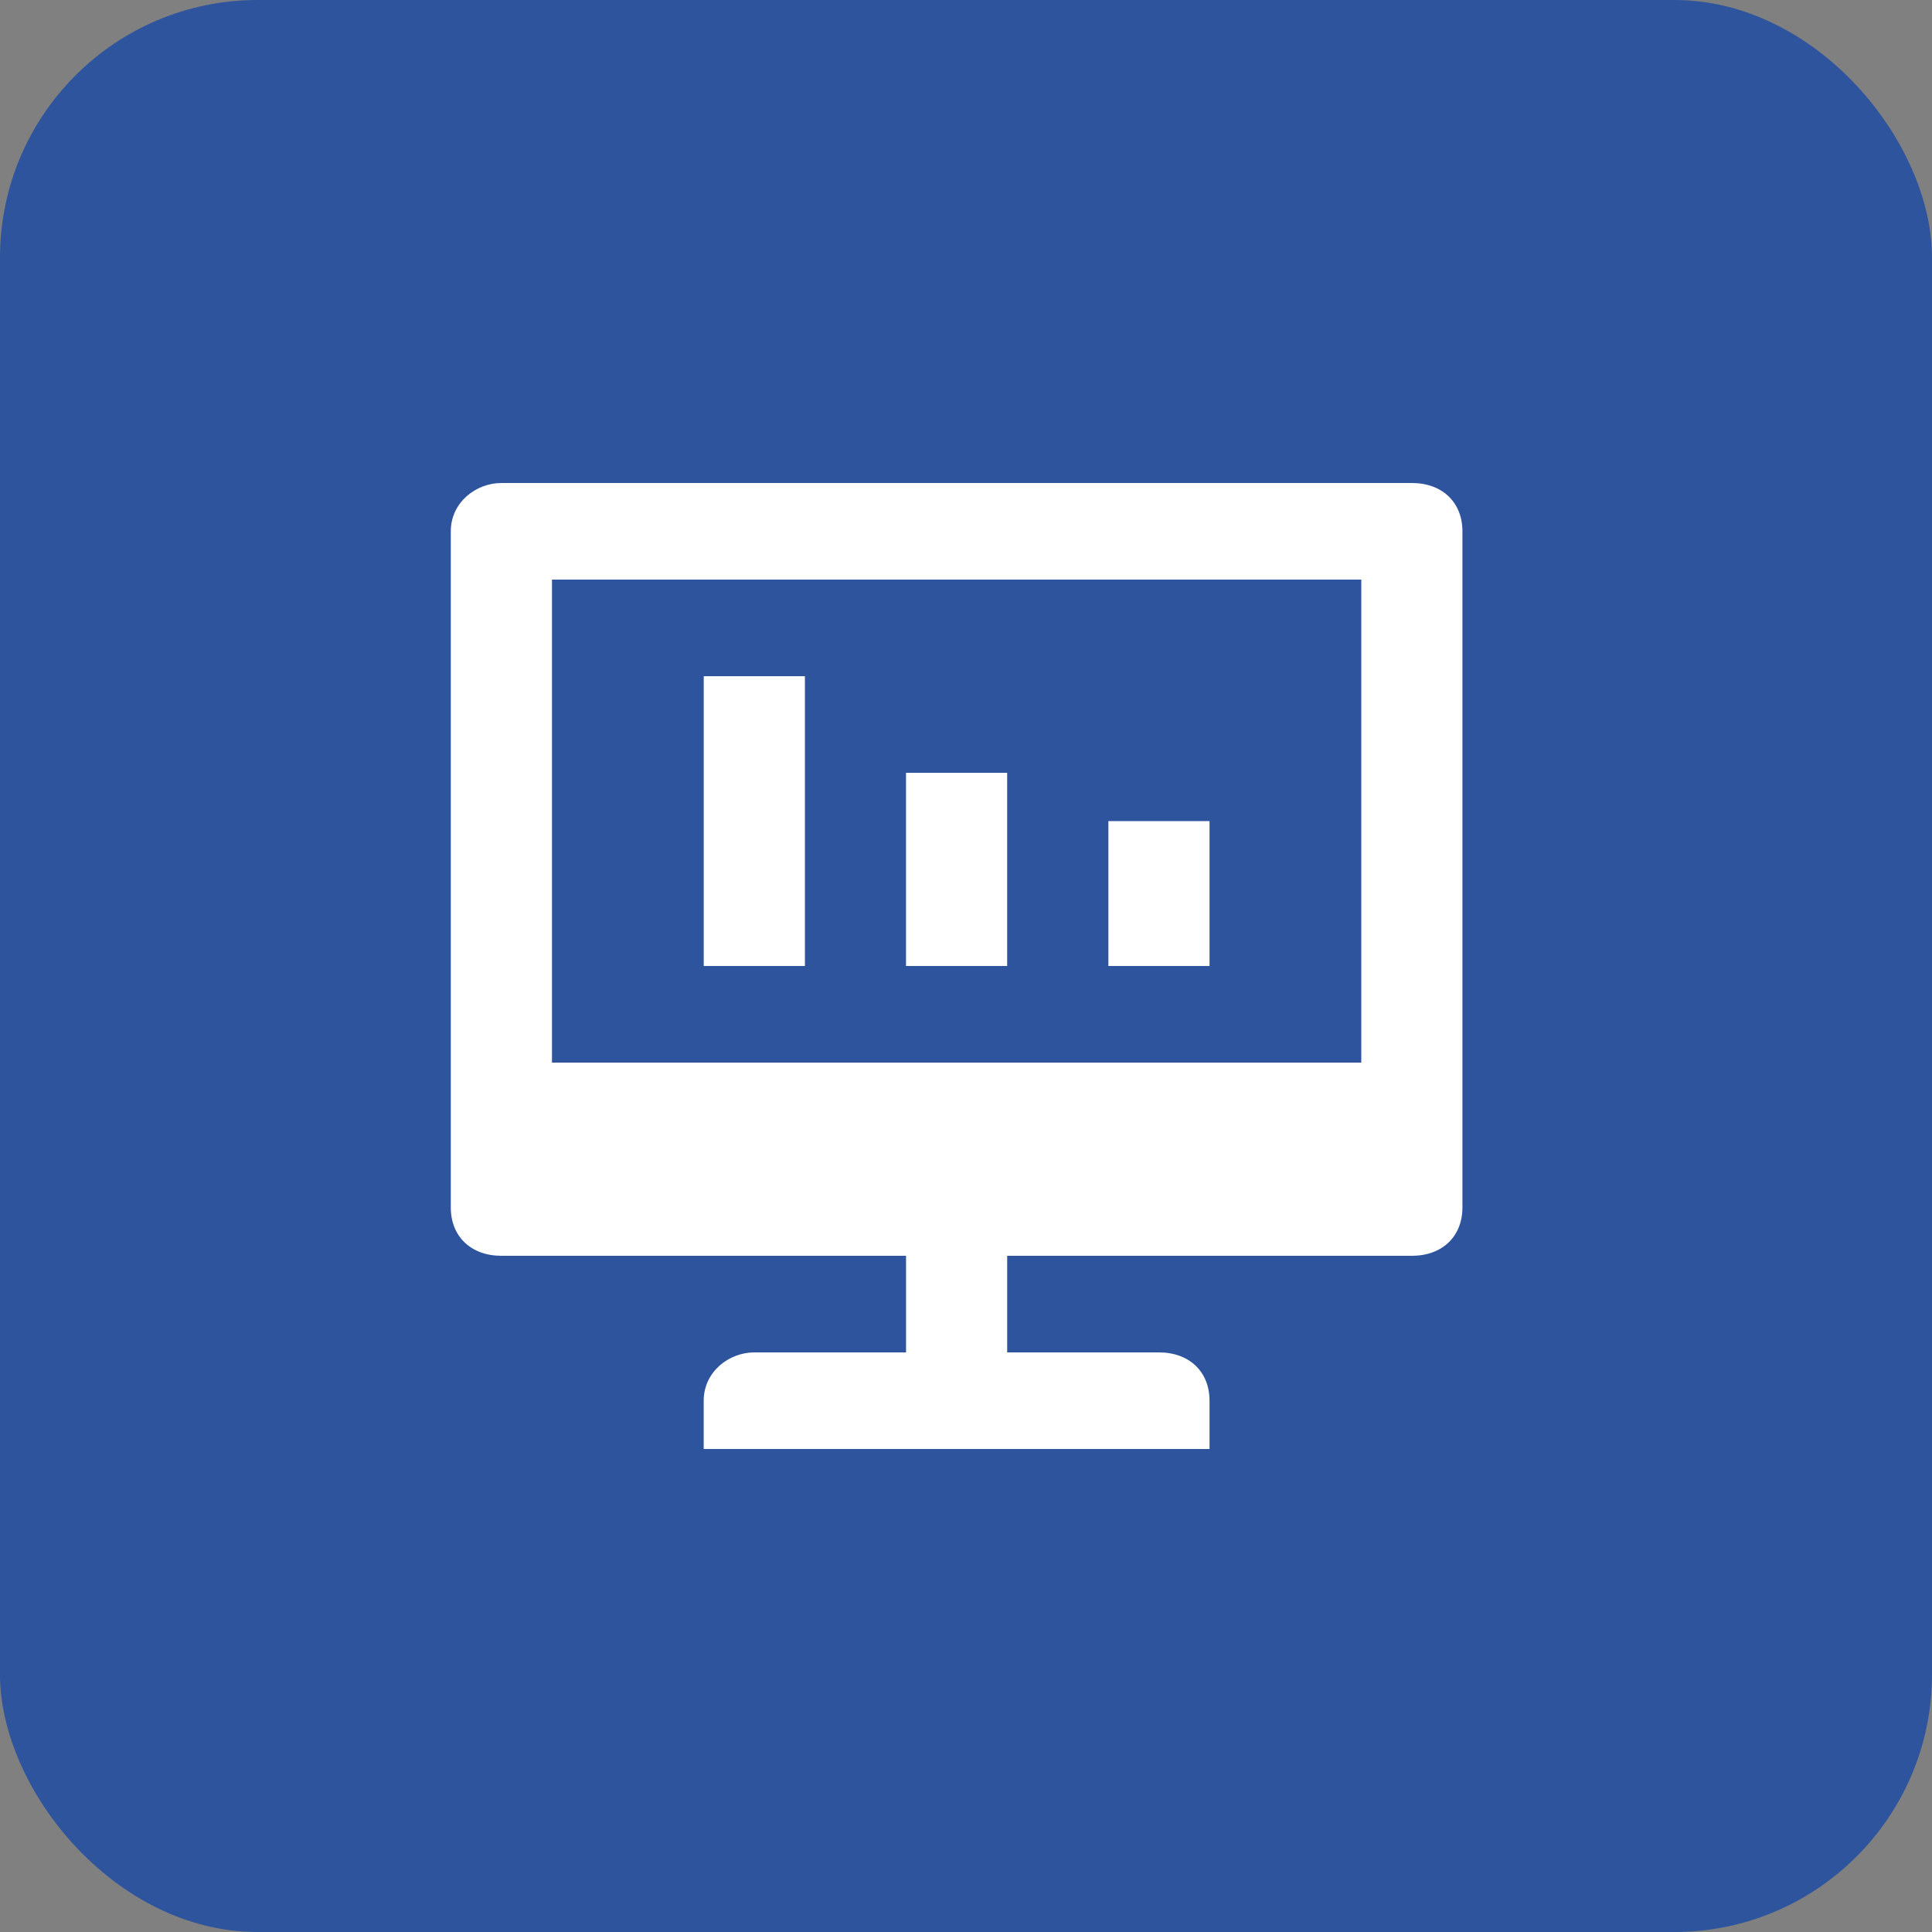
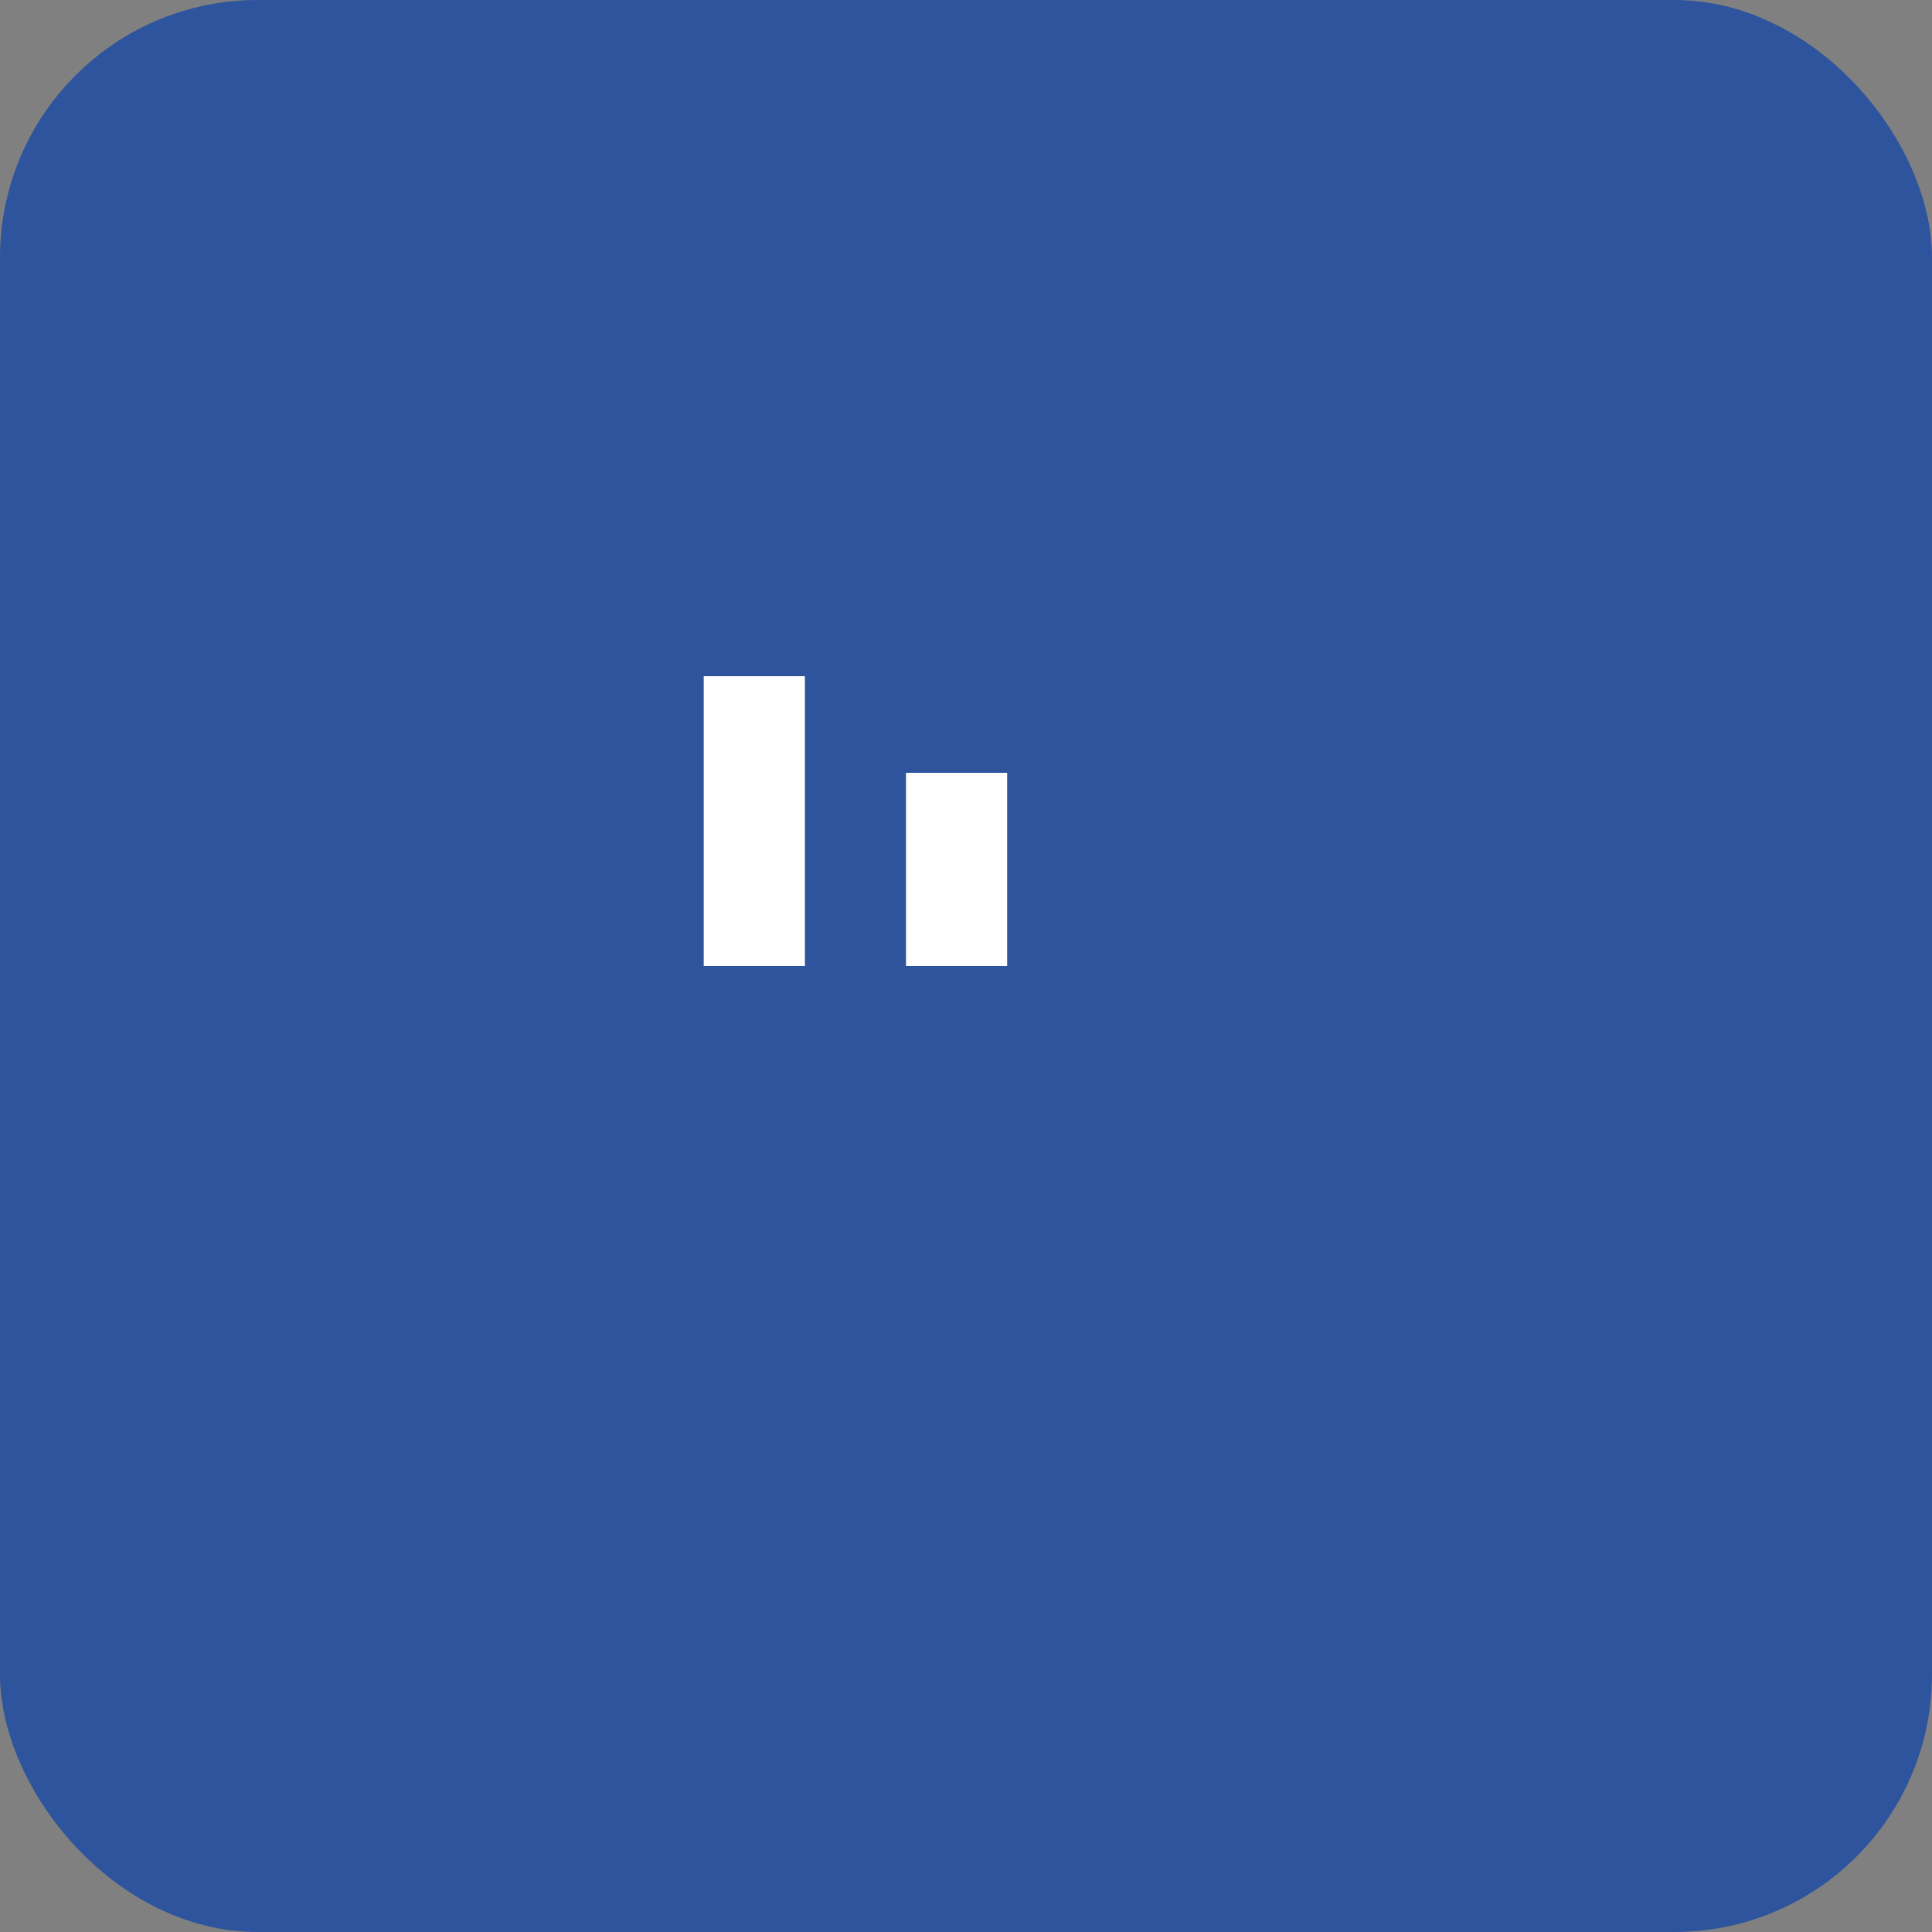
<svg xmlns="http://www.w3.org/2000/svg" width="60" height="60" viewBox="0 0 60 60" fill="none">
  <rect x="0" y="0" width="60" height="60" fill="#808080" stroke="none" />
  <rect width="60" height="60" rx="8" fill="#2E549E" />
-   <path d="M43.846 15H15.571C14.785 15 14 15.6 14 16.5V37.5C14 38.4 14.628 39 15.571 39H28.138V42H23.425C22.64 42 21.854 42.6 21.854 43.5V45H37.563V43.5C37.563 42.6 36.935 42 35.992 42H31.279V39H43.846C44.789 39 45.417 38.4 45.417 37.5V16.5C45.417 15.6 44.789 15 43.846 15ZM42.276 33H17.142V18H42.276V33Z" fill="white" />
  <path d="M24.997 21H21.855V30H24.997V21Z" fill="white" />
  <path d="M31.278 24H28.137V30H31.278V24Z" fill="white" />
-   <path d="M37.563 25.5H34.422V30H37.563V25.5Z" fill="white" />
</svg>